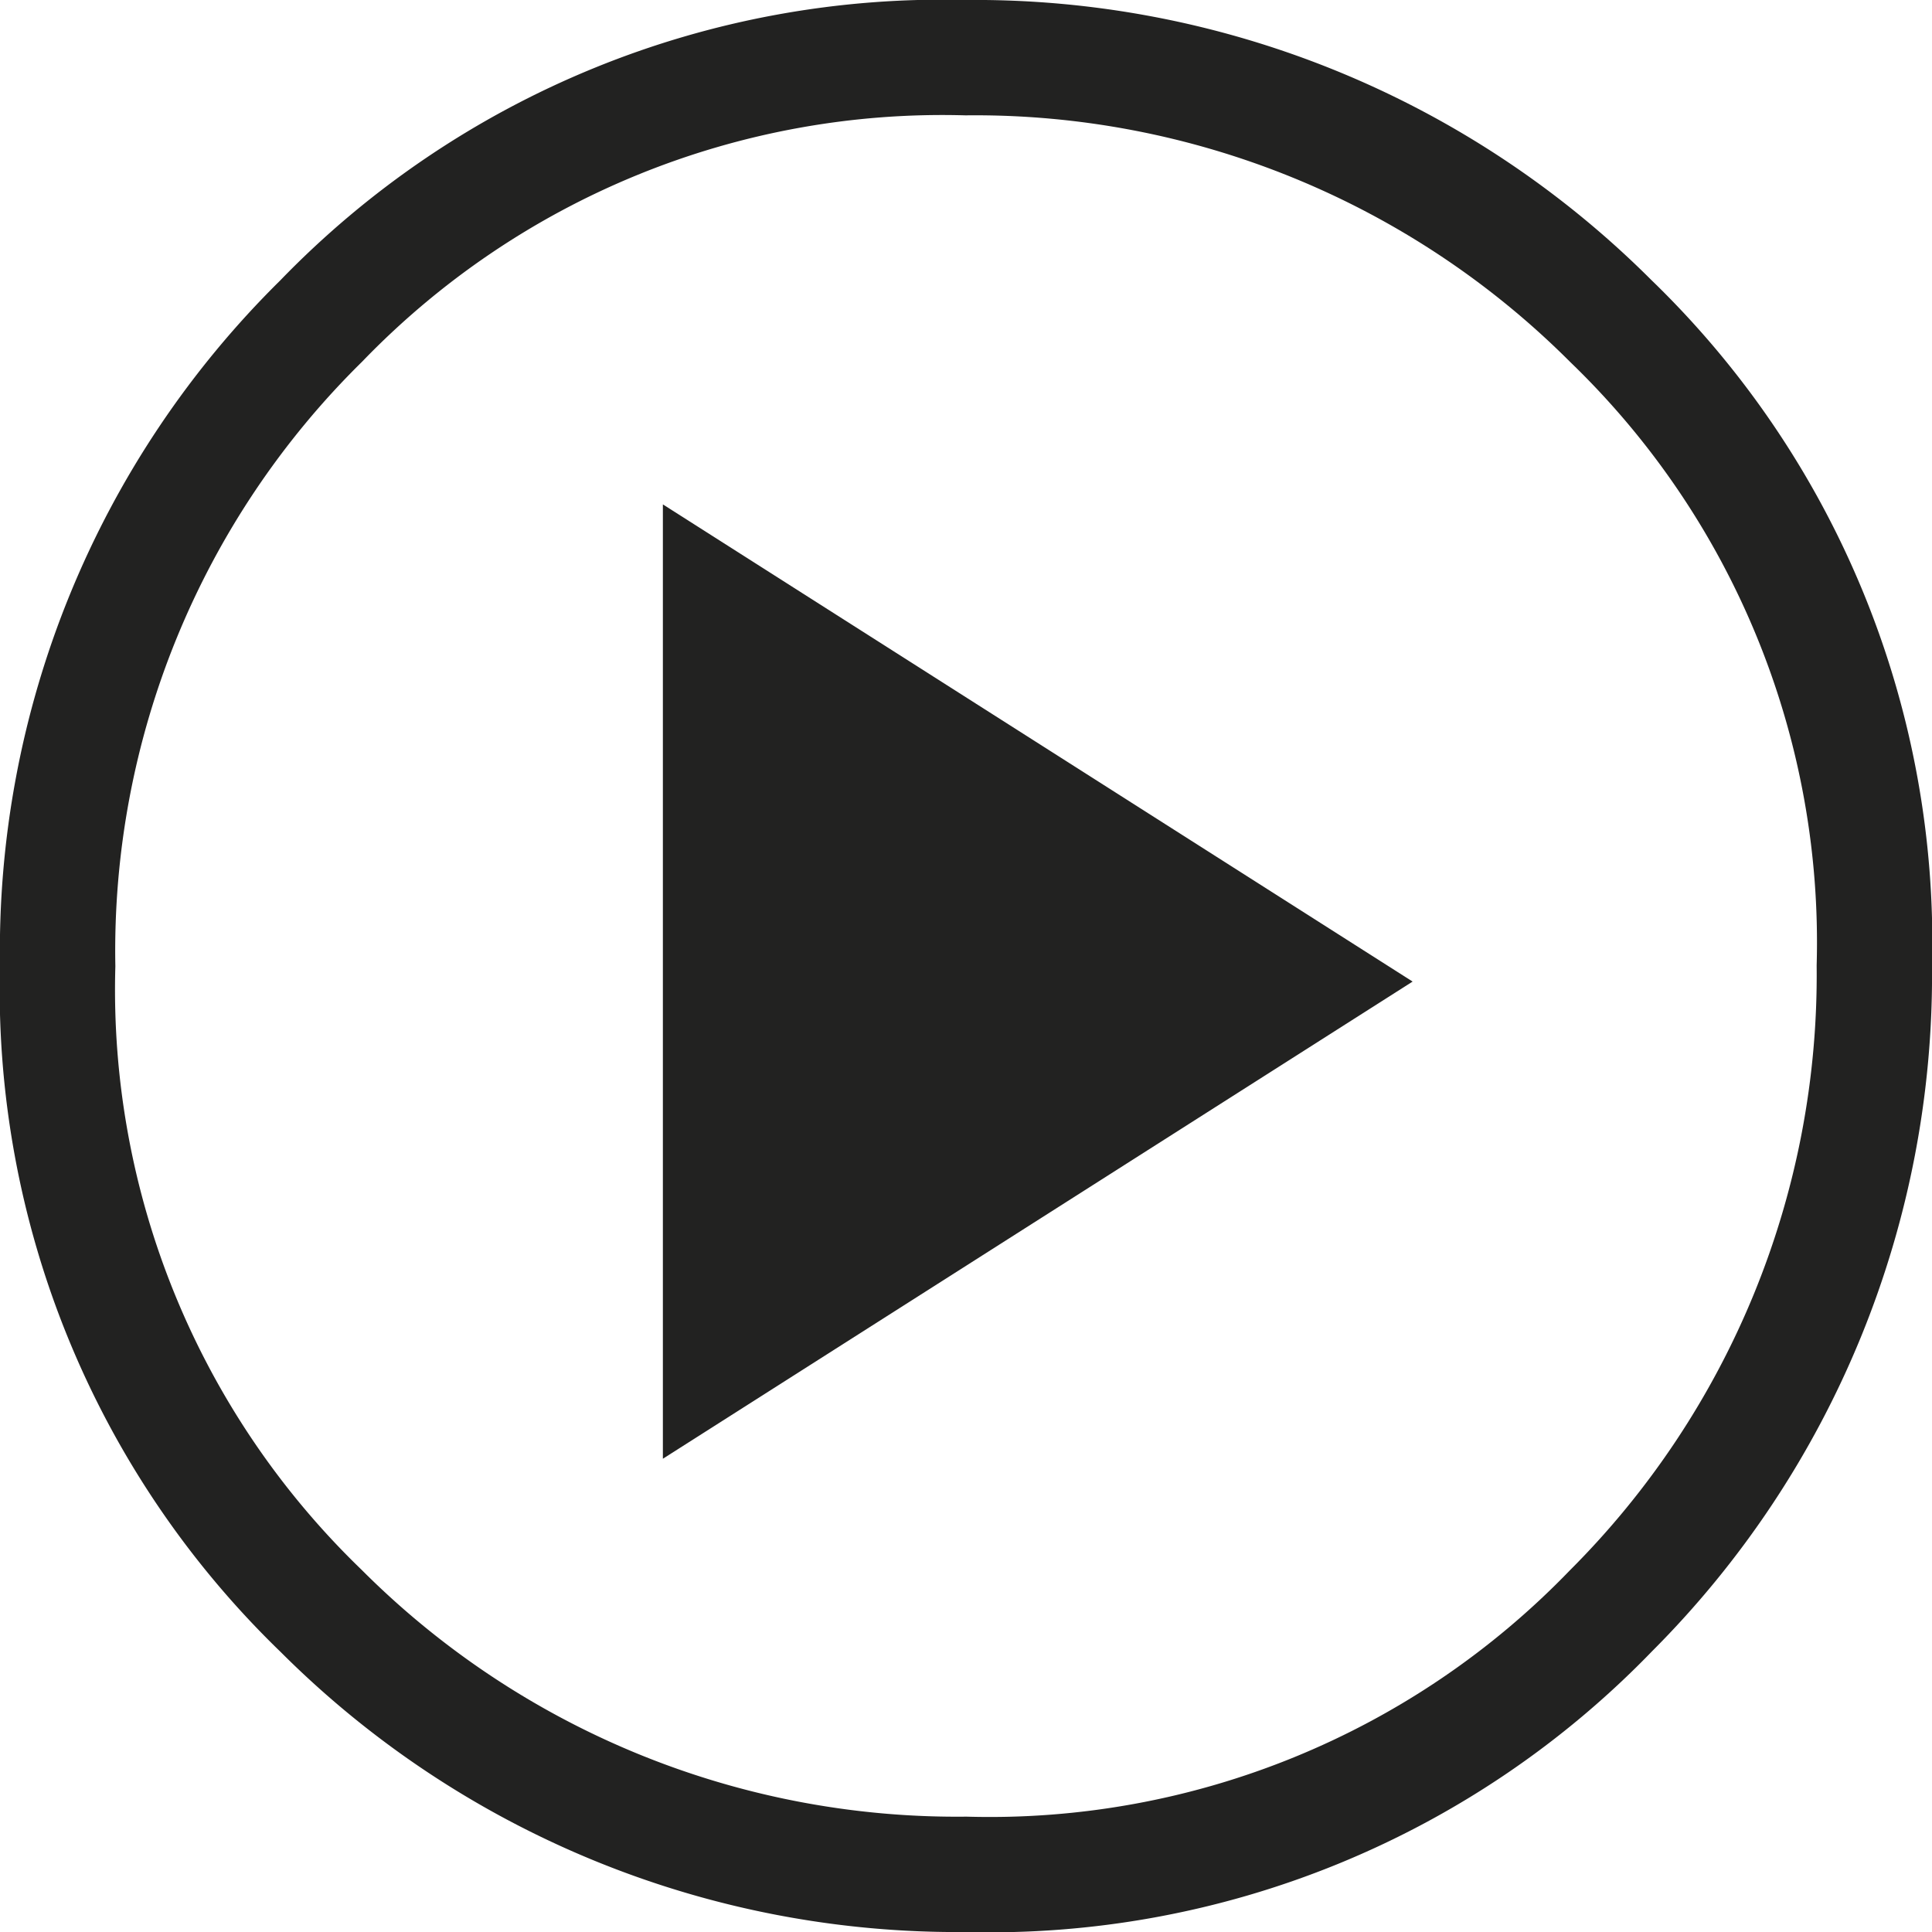
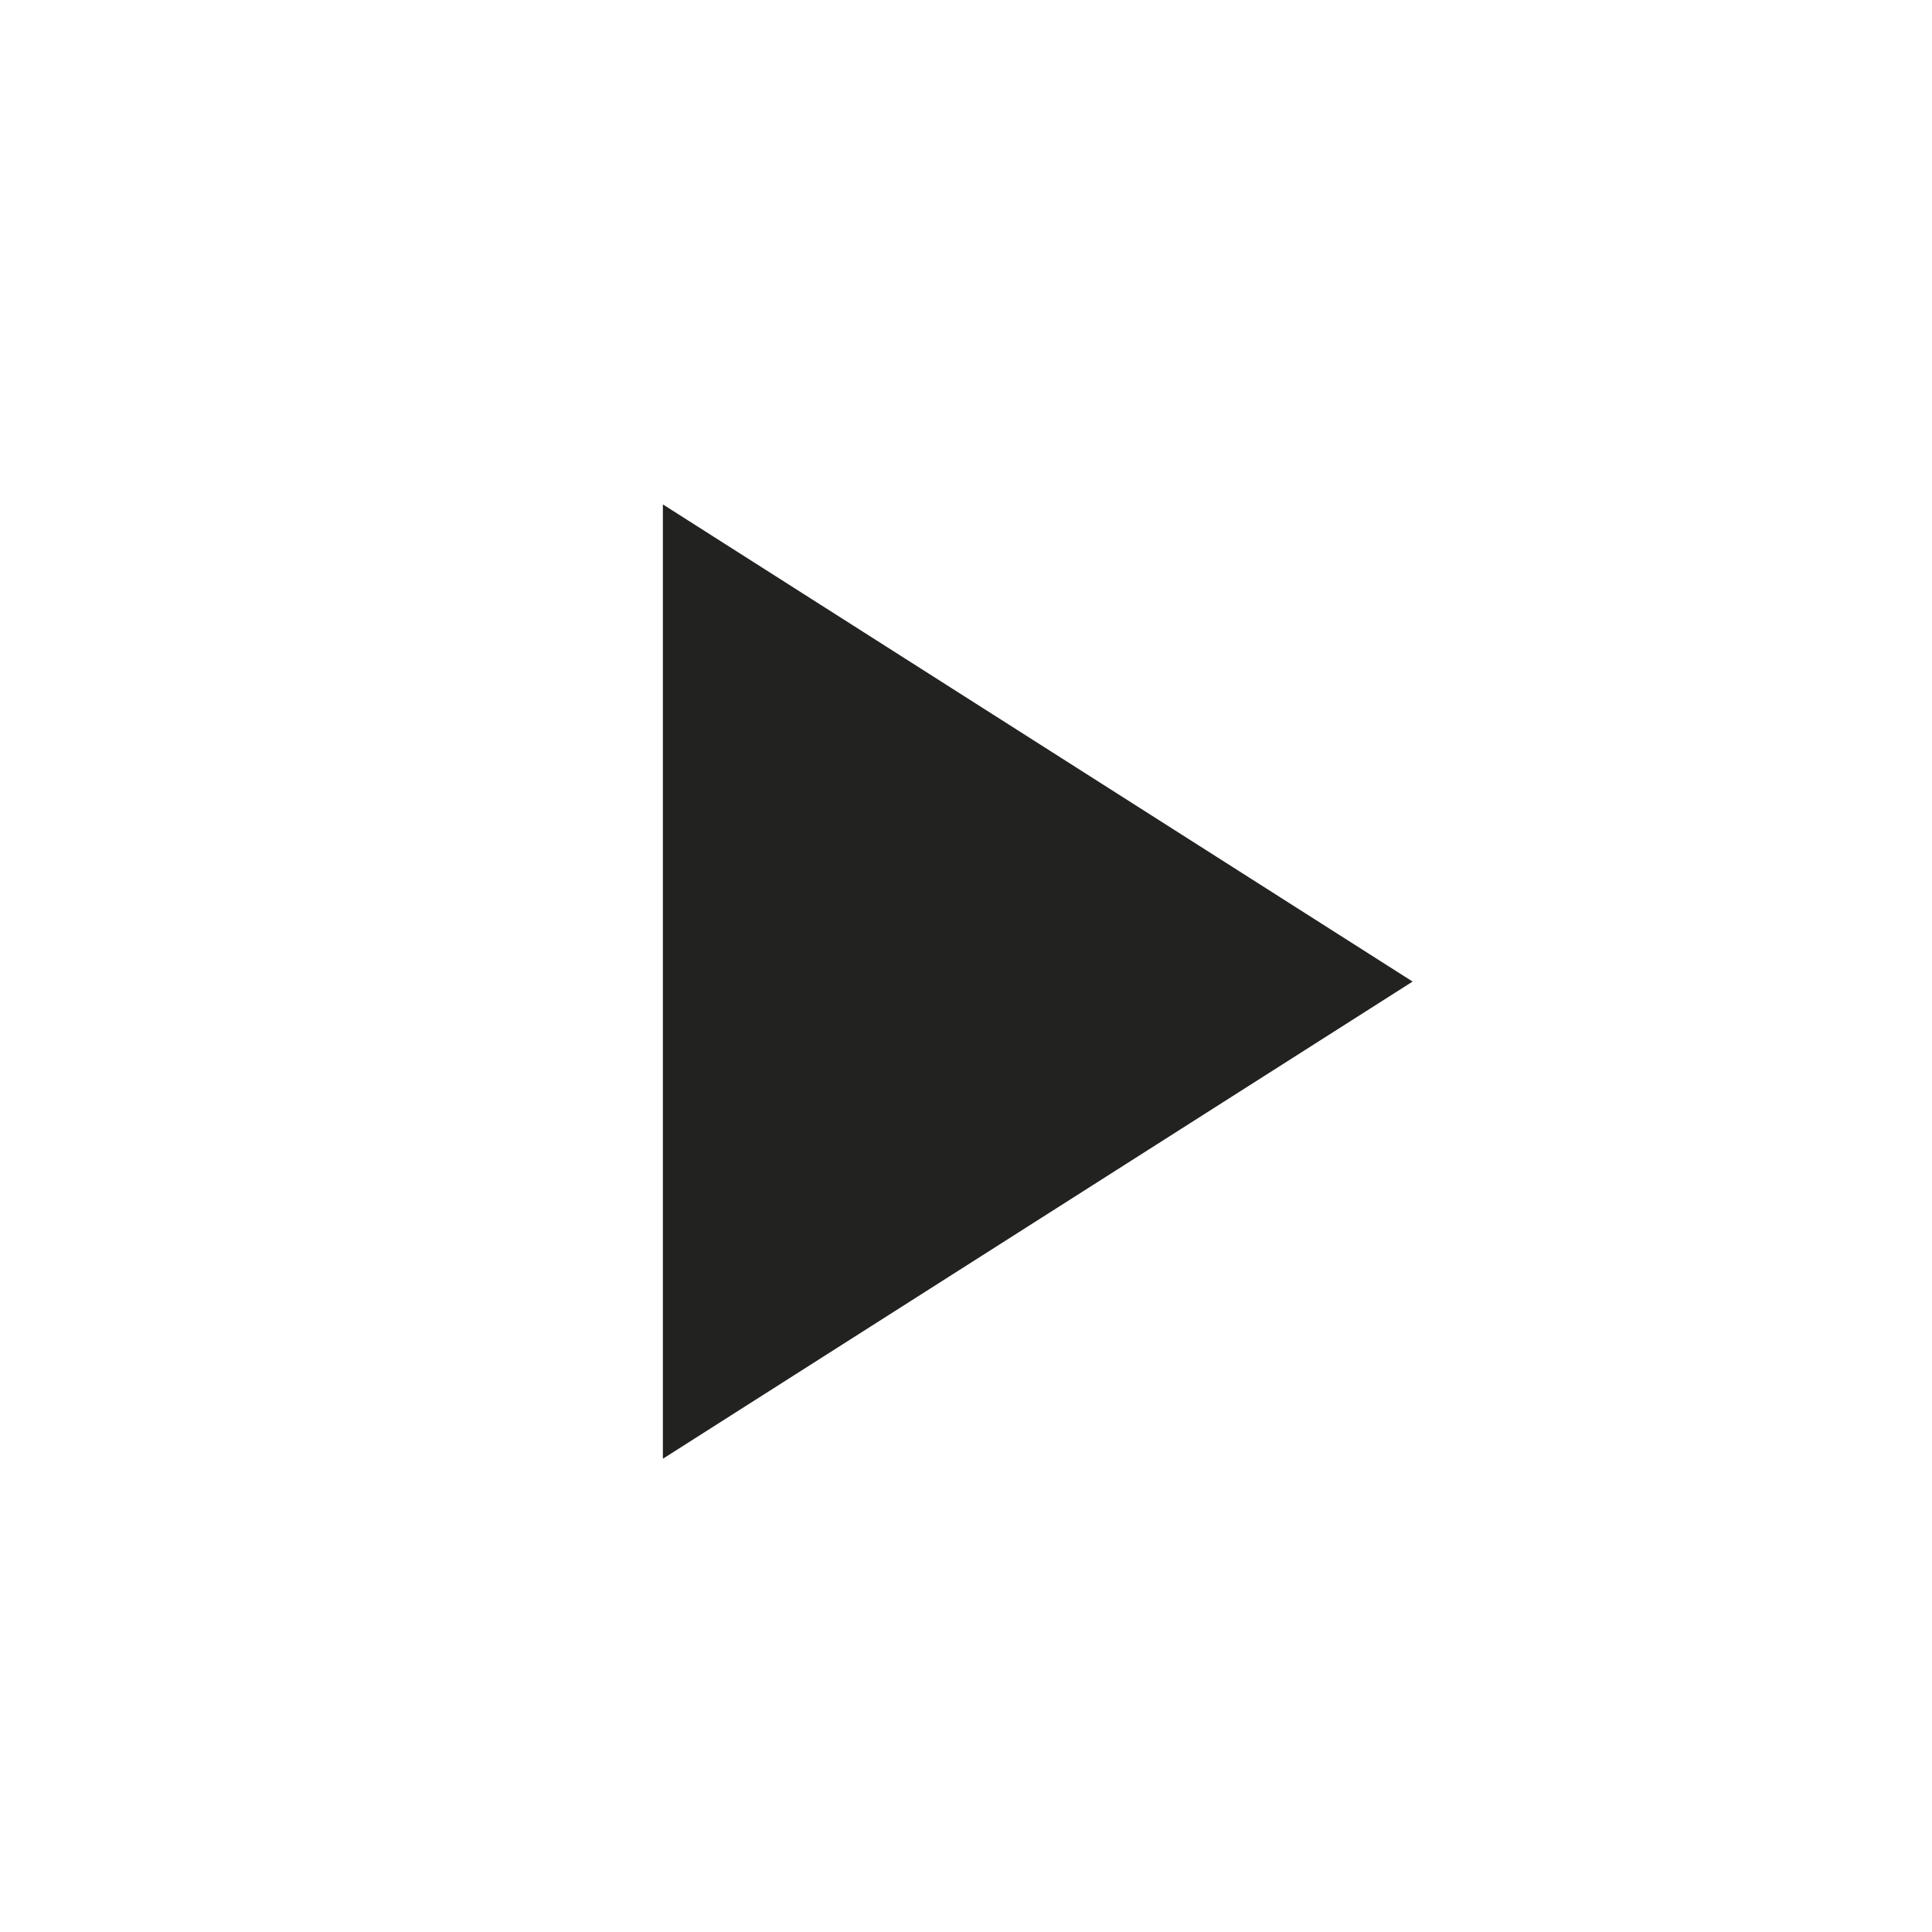
<svg xmlns="http://www.w3.org/2000/svg" width="16.75" height="16.75">
-   <path d="M2.784 2.784A7.486 7.486 0 018.375.5a7.794 7.794 0 015.591 2.284 7.486 7.486 0 012.284 5.591 7.794 7.794 0 01-2.284 5.591 7.486 7.486 0 01-5.591 2.284 7.794 7.794 0 01-5.591-2.284A7.486 7.486 0 01.5 8.375a7.664 7.664 0 012.284-5.591z" fill="none" stroke="#222221" />
  <path data-name="path" d="M5.747 4.373l6.5 4.137-6.5 4.137z" fill="#222221" />
</svg>